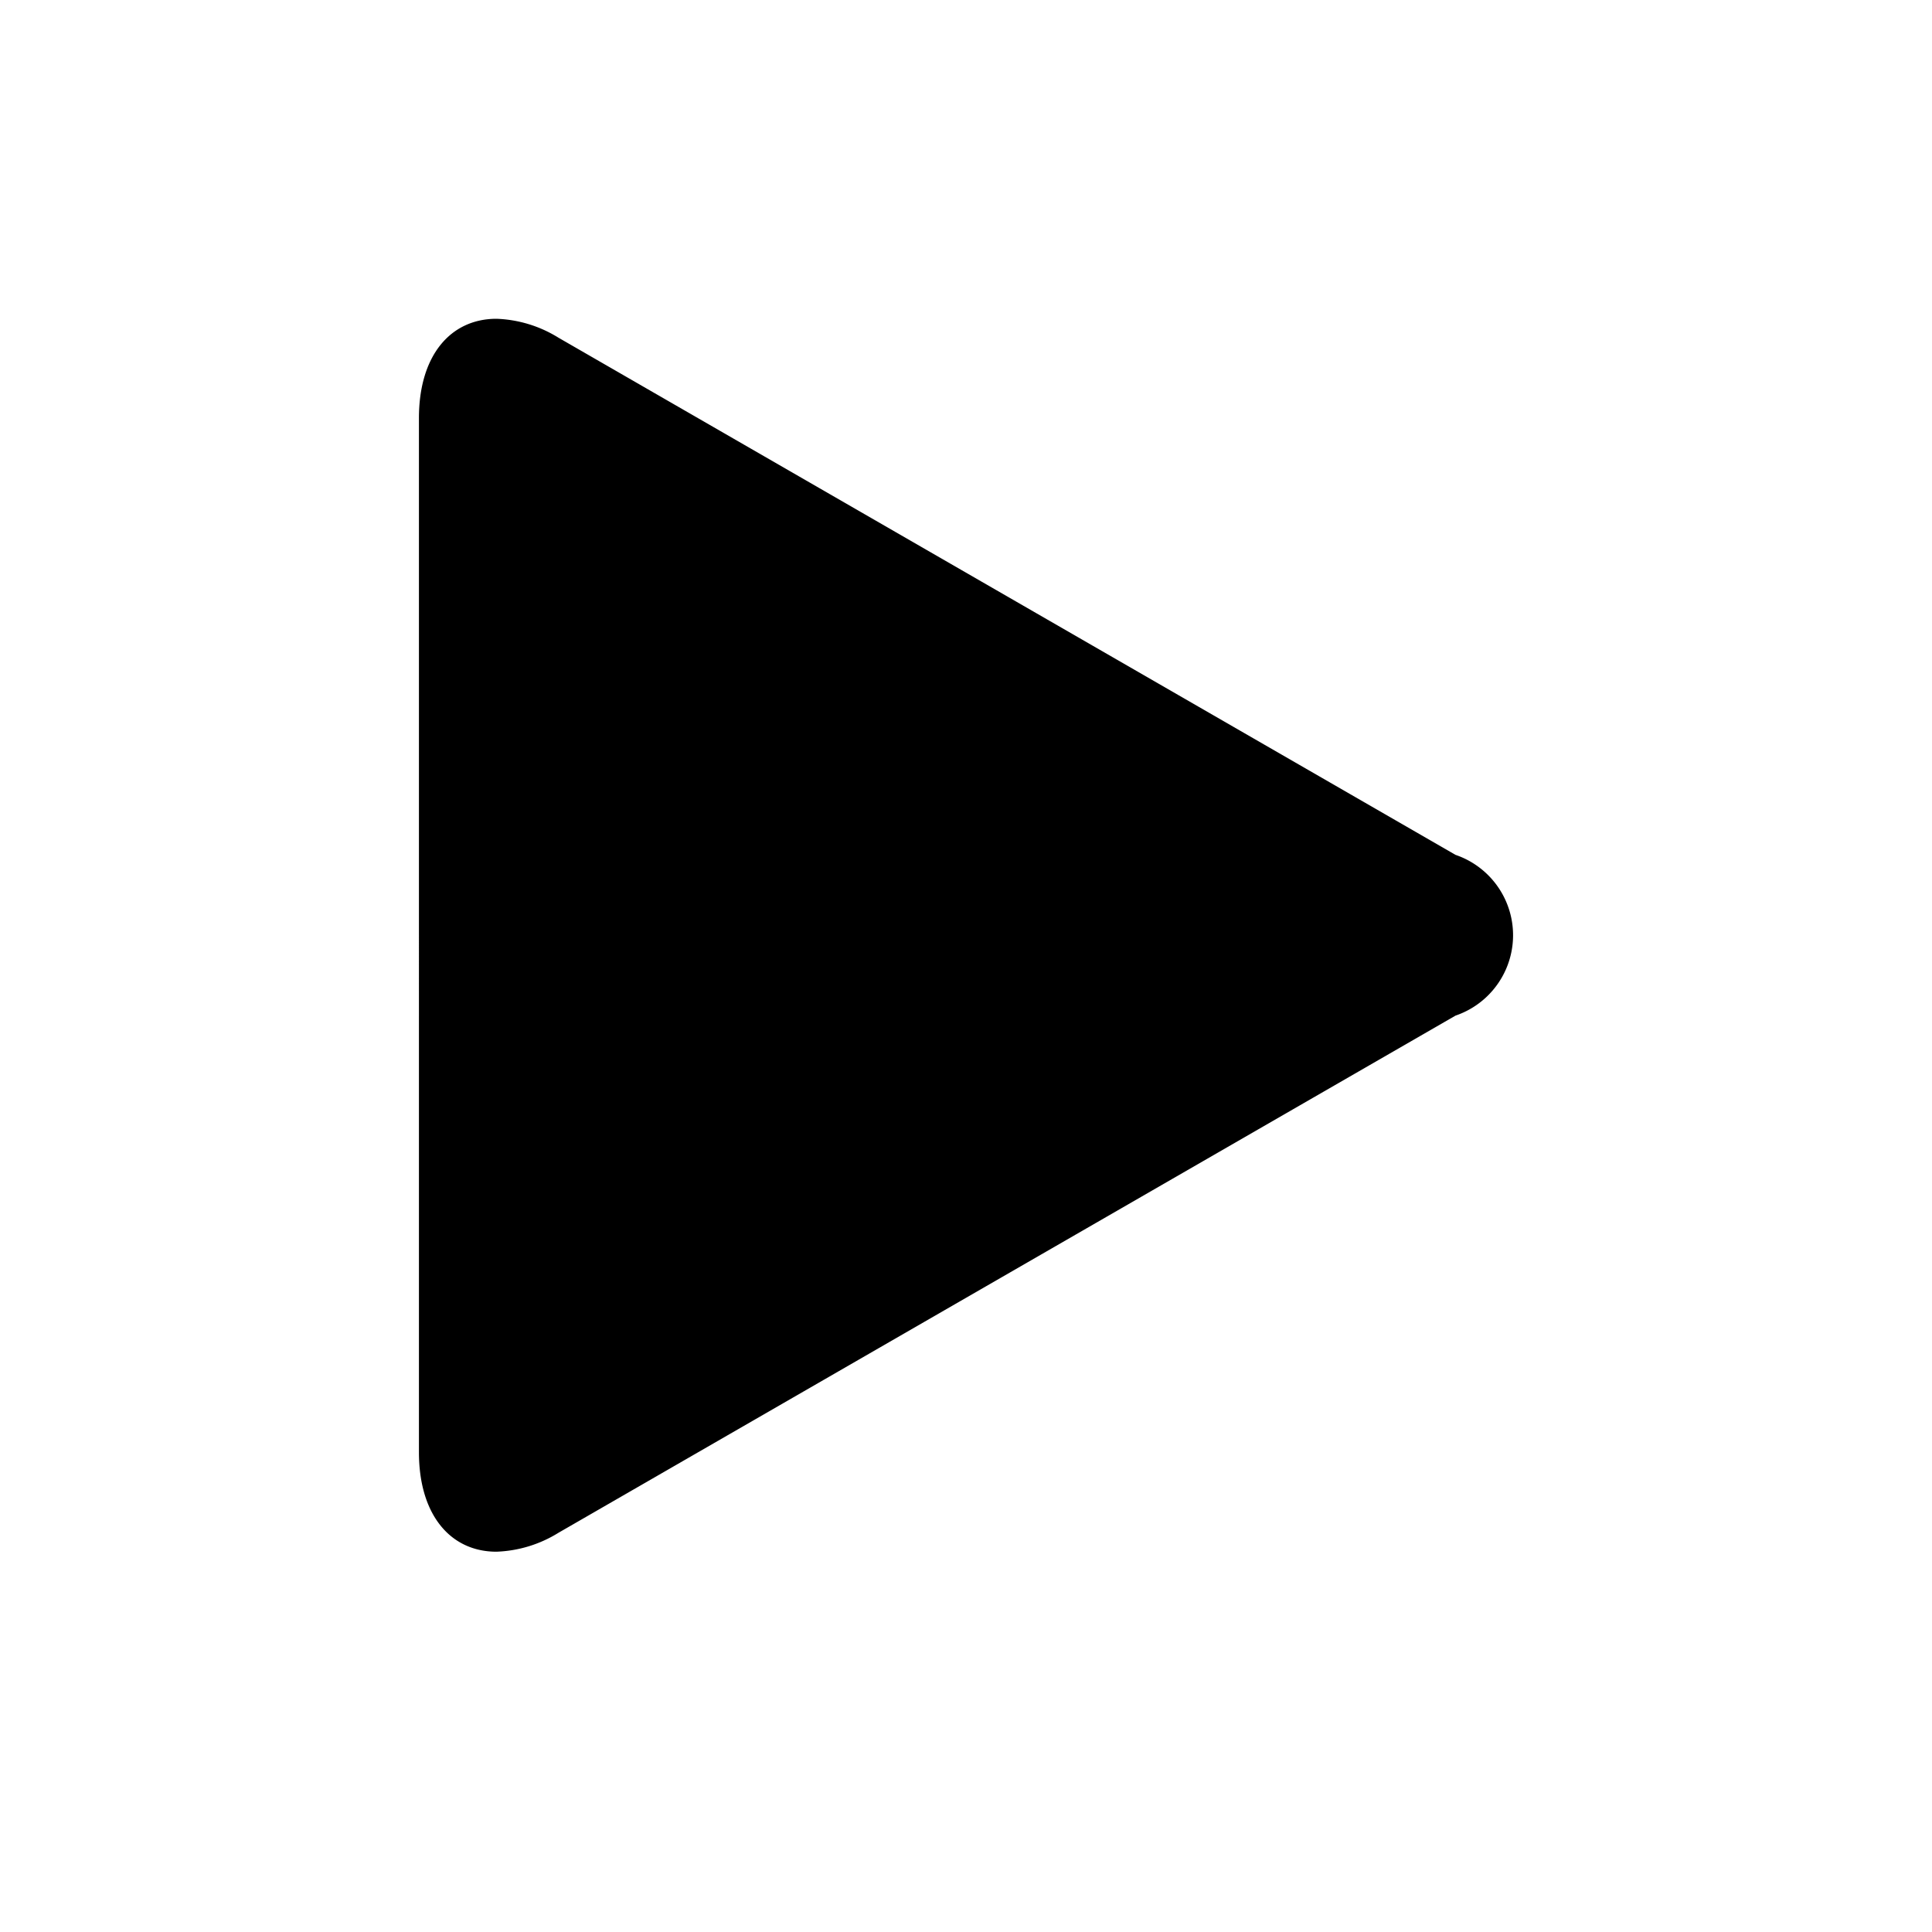
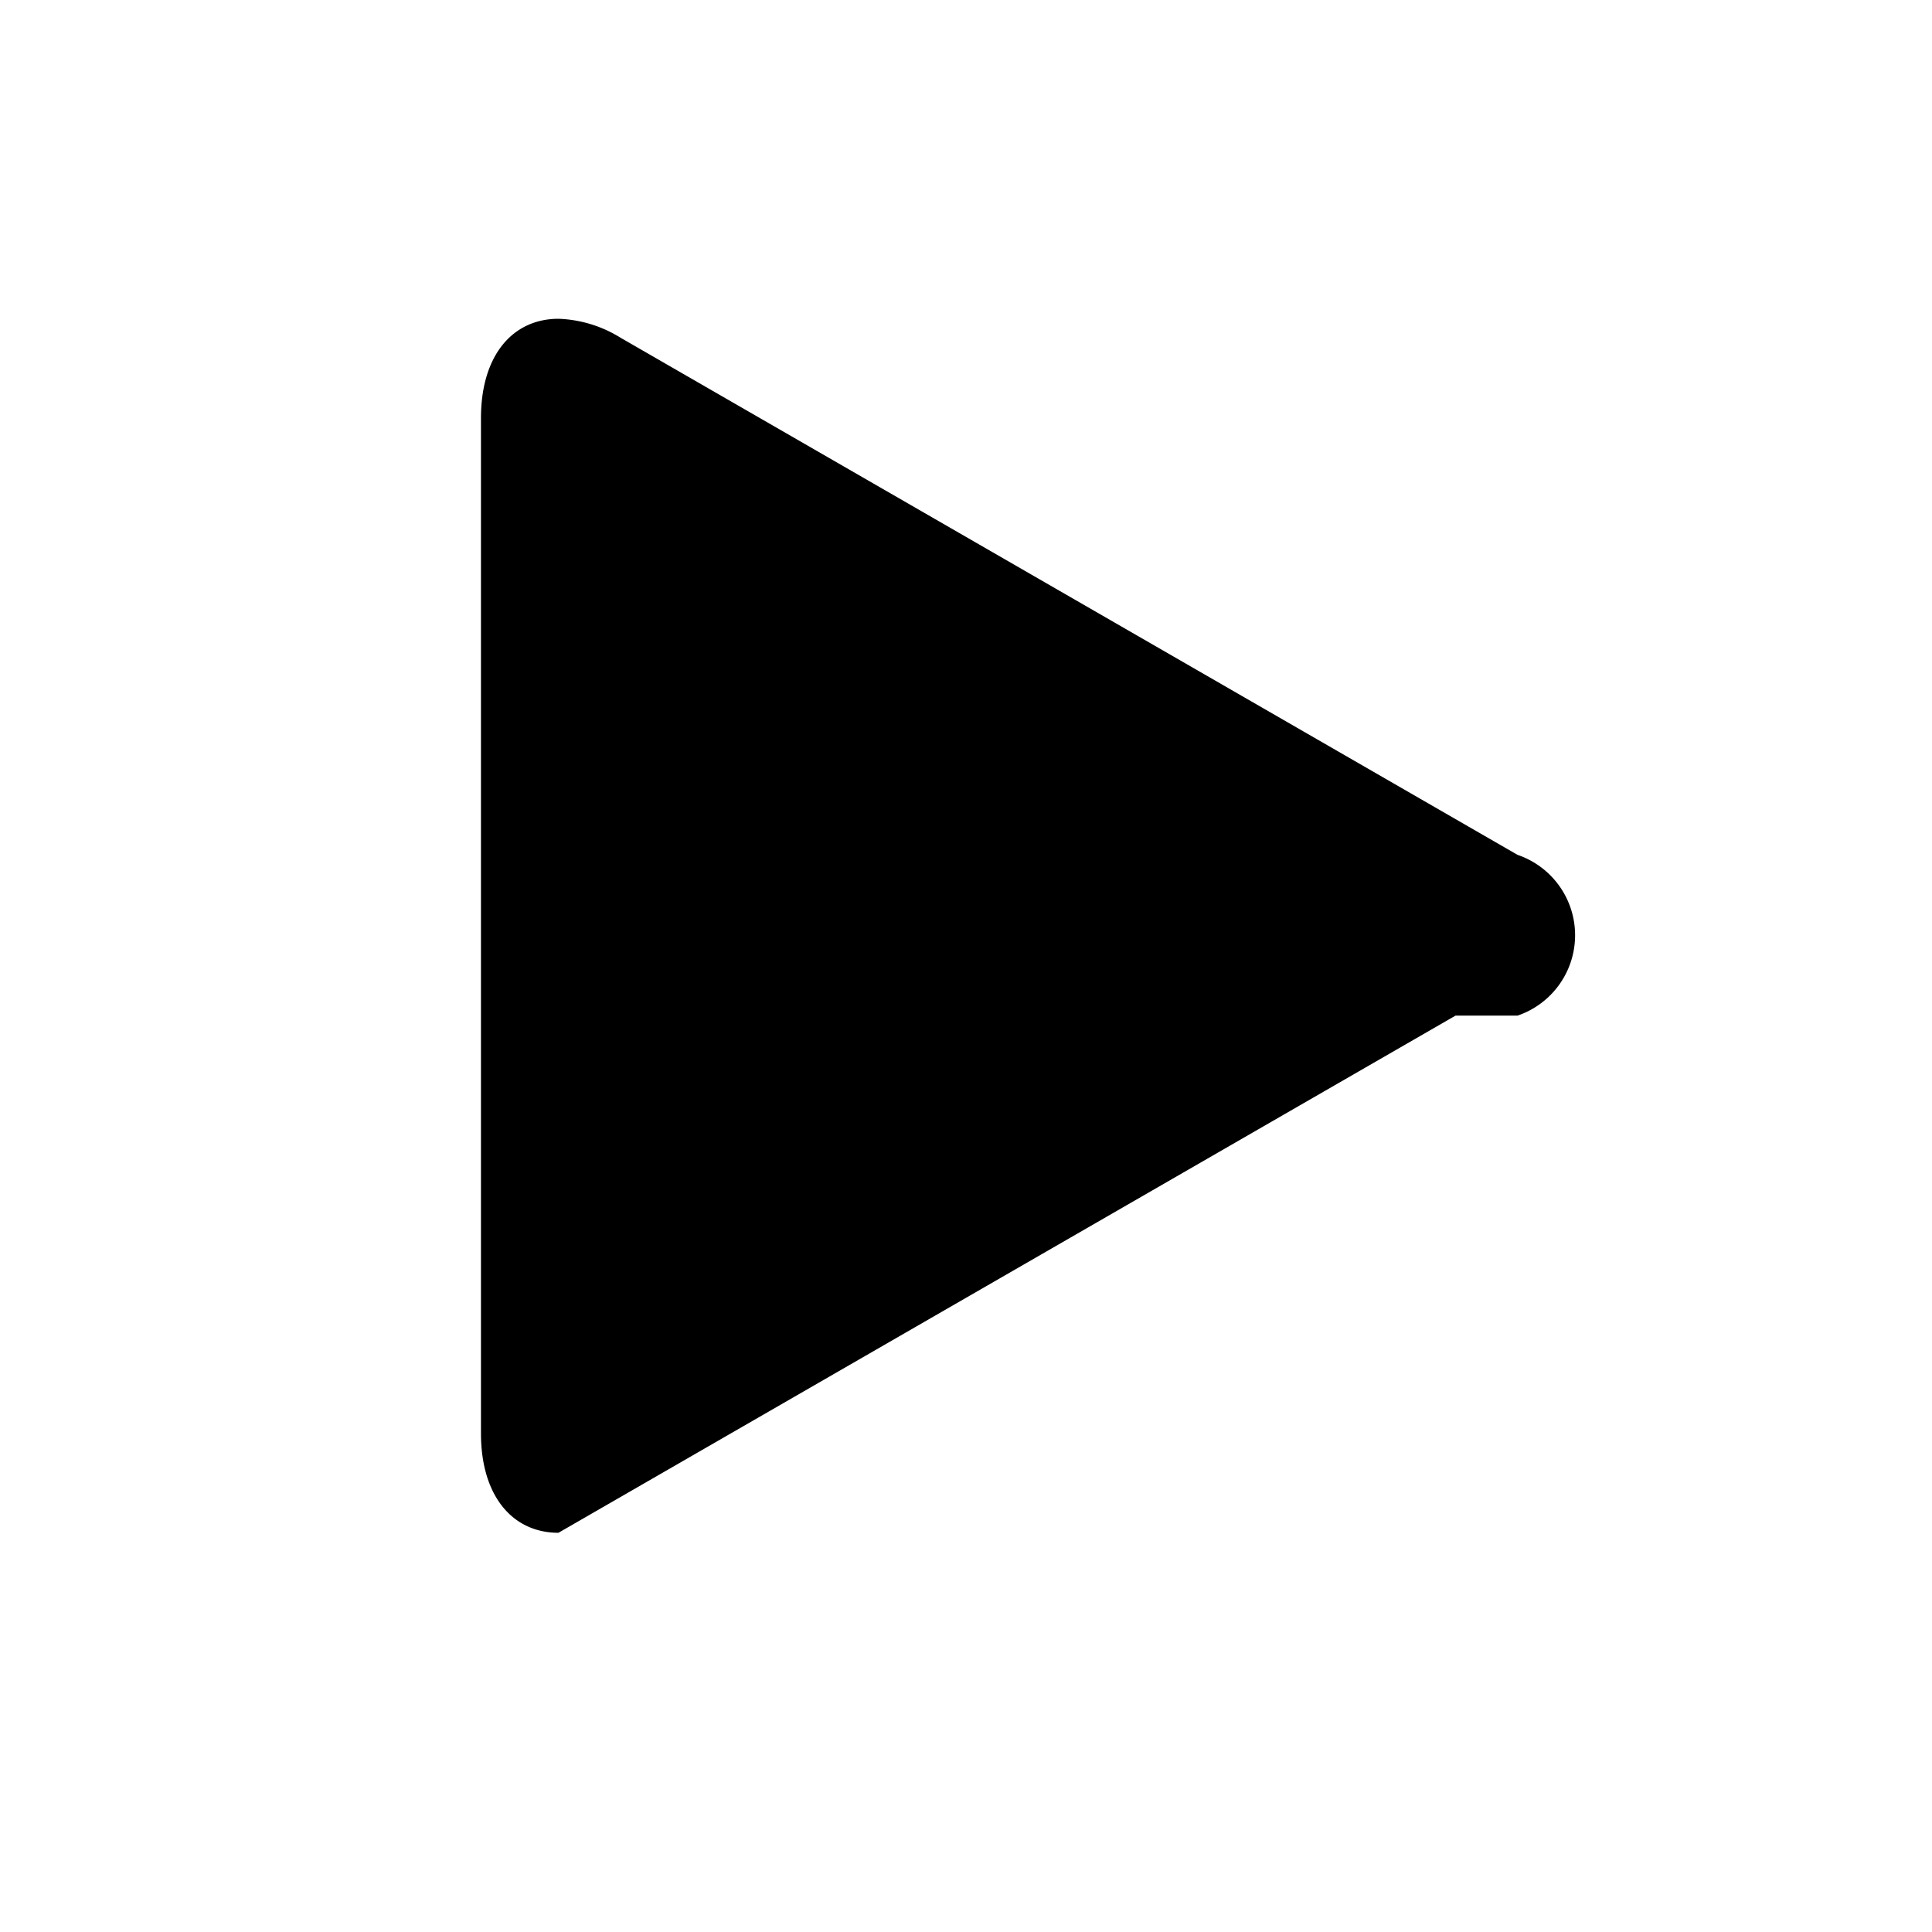
<svg xmlns="http://www.w3.org/2000/svg" fill="#000000" width="800px" height="800px" viewBox="-3 0 19 19" class="cf-icon-svg">
-   <path d="m11.314 9.988-8.822 5.086a1.237 1.237 0 0 1-.61.186c-.45 0-.762-.36-.762-.978V4.112c0-.618.312-.977.763-.977a1.237 1.237 0 0 1 .609.186l8.822 5.086a.835.835 0 0 1 0 1.581z" />
+   <path d="m11.314 9.988-8.822 5.086c-.45 0-.762-.36-.762-.978V4.112c0-.618.312-.977.763-.977a1.237 1.237 0 0 1 .609.186l8.822 5.086a.835.835 0 0 1 0 1.581z" />
</svg>